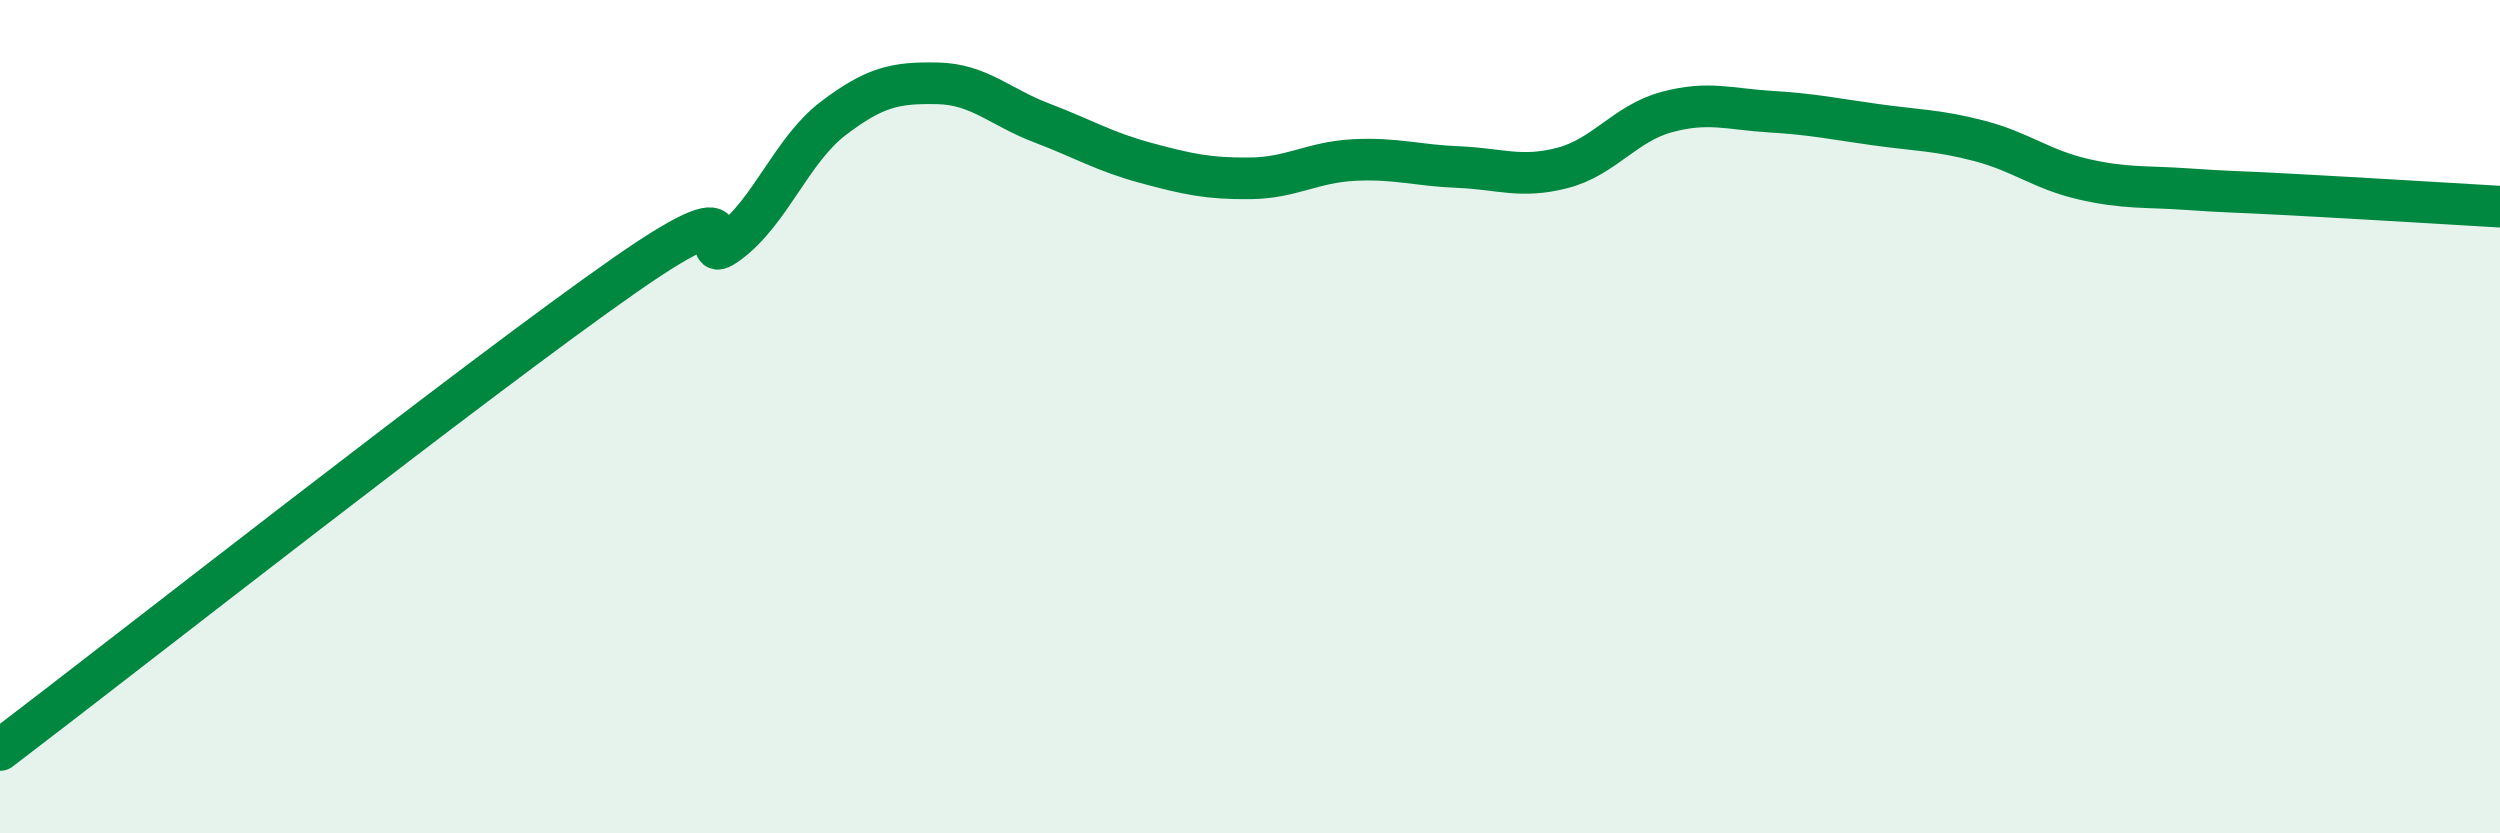
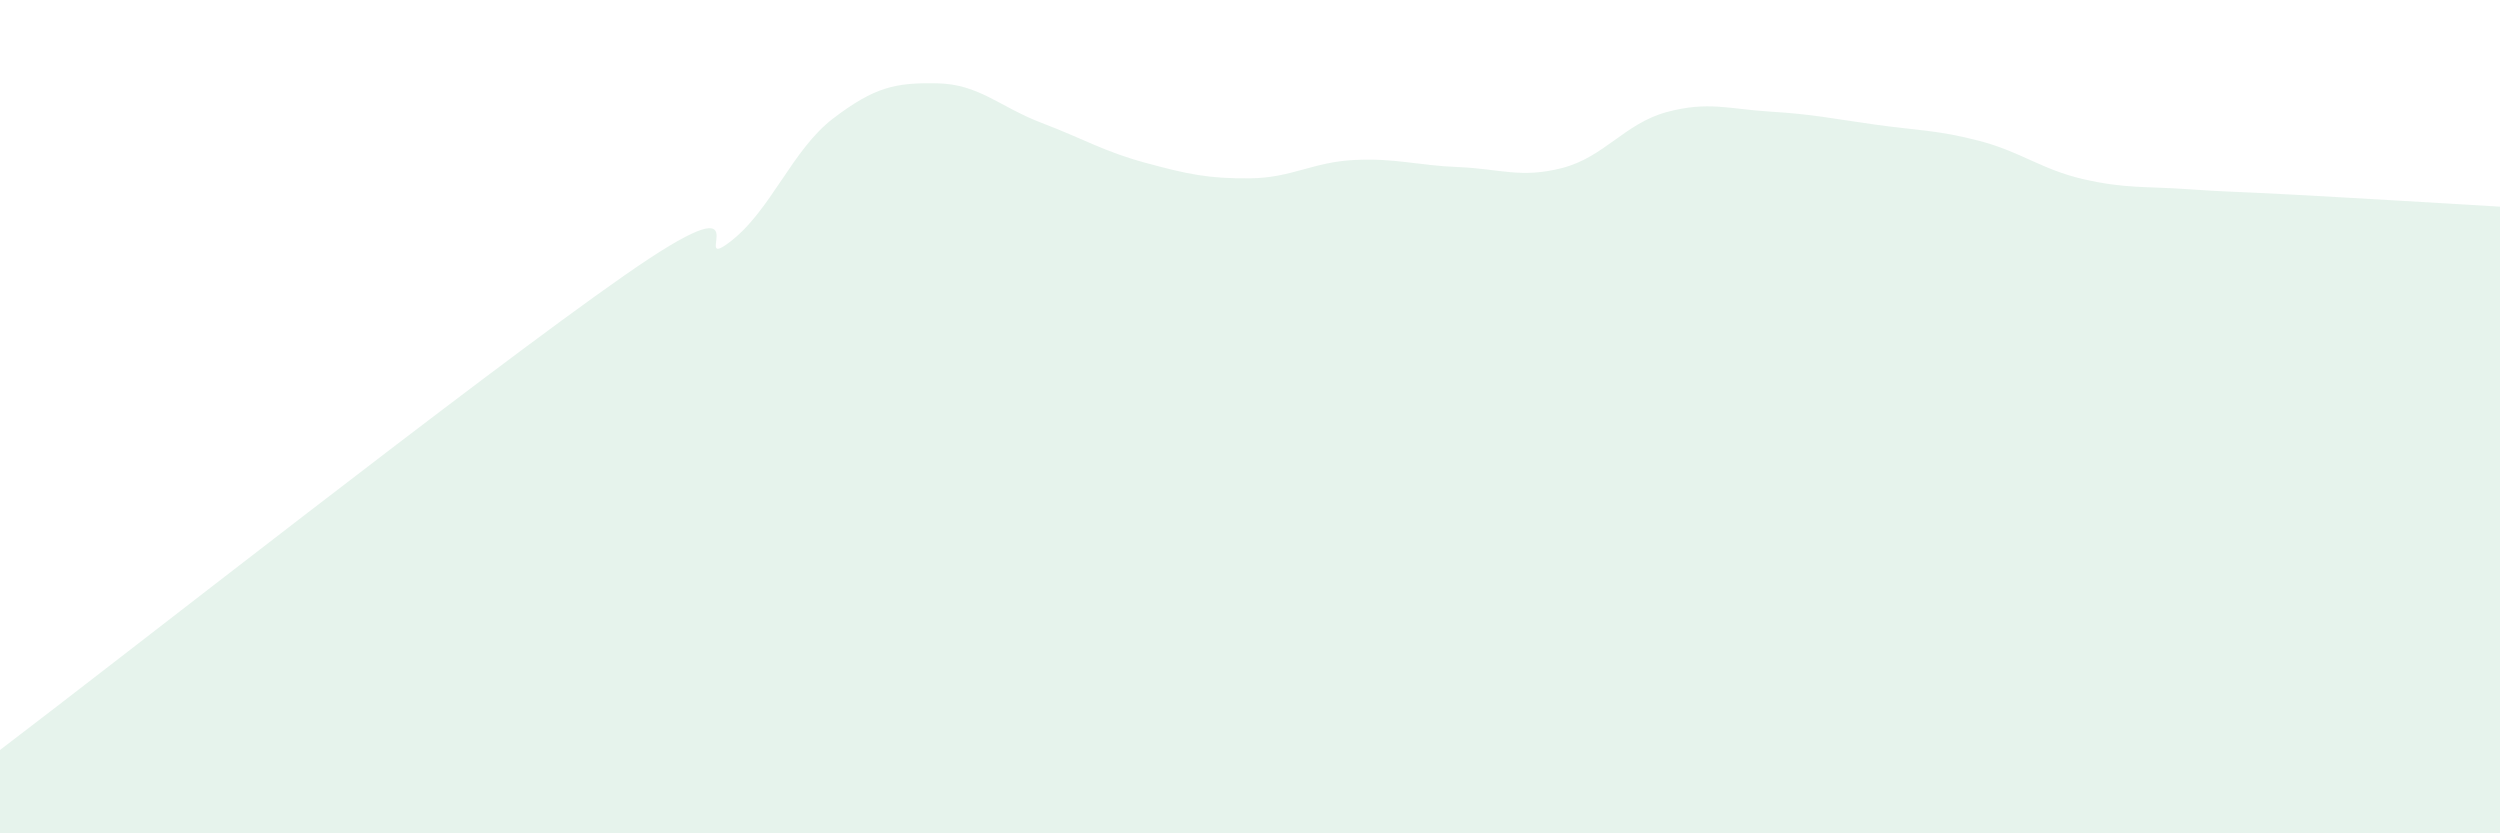
<svg xmlns="http://www.w3.org/2000/svg" width="60" height="20" viewBox="0 0 60 20">
  <path d="M 0,18 C 3,15.72 11.5,9.04 15,6.6 C 18.5,4.16 16.5,6.57 17.5,5.82 C 18.5,5.07 19,3.6 20,2.84 C 21,2.08 21.5,1.98 22.5,2 C 23.5,2.02 24,2.57 25,2.95 C 26,3.33 26.5,3.64 27.5,3.91 C 28.5,4.18 29,4.29 30,4.28 C 31,4.27 31.5,3.89 32.5,3.84 C 33.5,3.79 34,3.97 35,4.01 C 36,4.05 36.5,4.29 37.5,4.03 C 38.5,3.77 39,2.96 40,2.69 C 41,2.42 41.5,2.62 42.5,2.68 C 43.5,2.74 44,2.85 45,2.99 C 46,3.13 46.5,3.12 47.5,3.38 C 48.5,3.64 49,4.07 50,4.3 C 51,4.53 51.5,4.47 52.5,4.54 C 53.5,4.61 53.5,4.59 55,4.67 C 56.5,4.75 59,4.9 60,4.96L60 20L0 20Z" fill="#008740" opacity="0.1" stroke-linecap="round" stroke-linejoin="round" />
-   <path d="M 0,18 C 3,15.72 11.5,9.04 15,6.6 C 18.5,4.16 16.5,6.57 17.5,5.82 C 18.5,5.07 19,3.6 20,2.84 C 21,2.08 21.5,1.98 22.5,2 C 23.5,2.02 24,2.57 25,2.95 C 26,3.33 26.5,3.64 27.5,3.91 C 28.5,4.18 29,4.29 30,4.28 C 31,4.27 31.5,3.89 32.5,3.84 C 33.5,3.79 34,3.97 35,4.01 C 36,4.05 36.5,4.29 37.5,4.03 C 38.5,3.77 39,2.96 40,2.69 C 41,2.42 41.5,2.62 42.5,2.68 C 43.5,2.74 44,2.85 45,2.99 C 46,3.13 46.5,3.12 47.5,3.38 C 48.5,3.64 49,4.07 50,4.3 C 51,4.53 51.5,4.47 52.5,4.54 C 53.5,4.61 53.5,4.59 55,4.67 C 56.5,4.75 59,4.9 60,4.96" stroke="#008740" stroke-width="1" fill="none" stroke-linecap="round" stroke-linejoin="round" />
</svg>